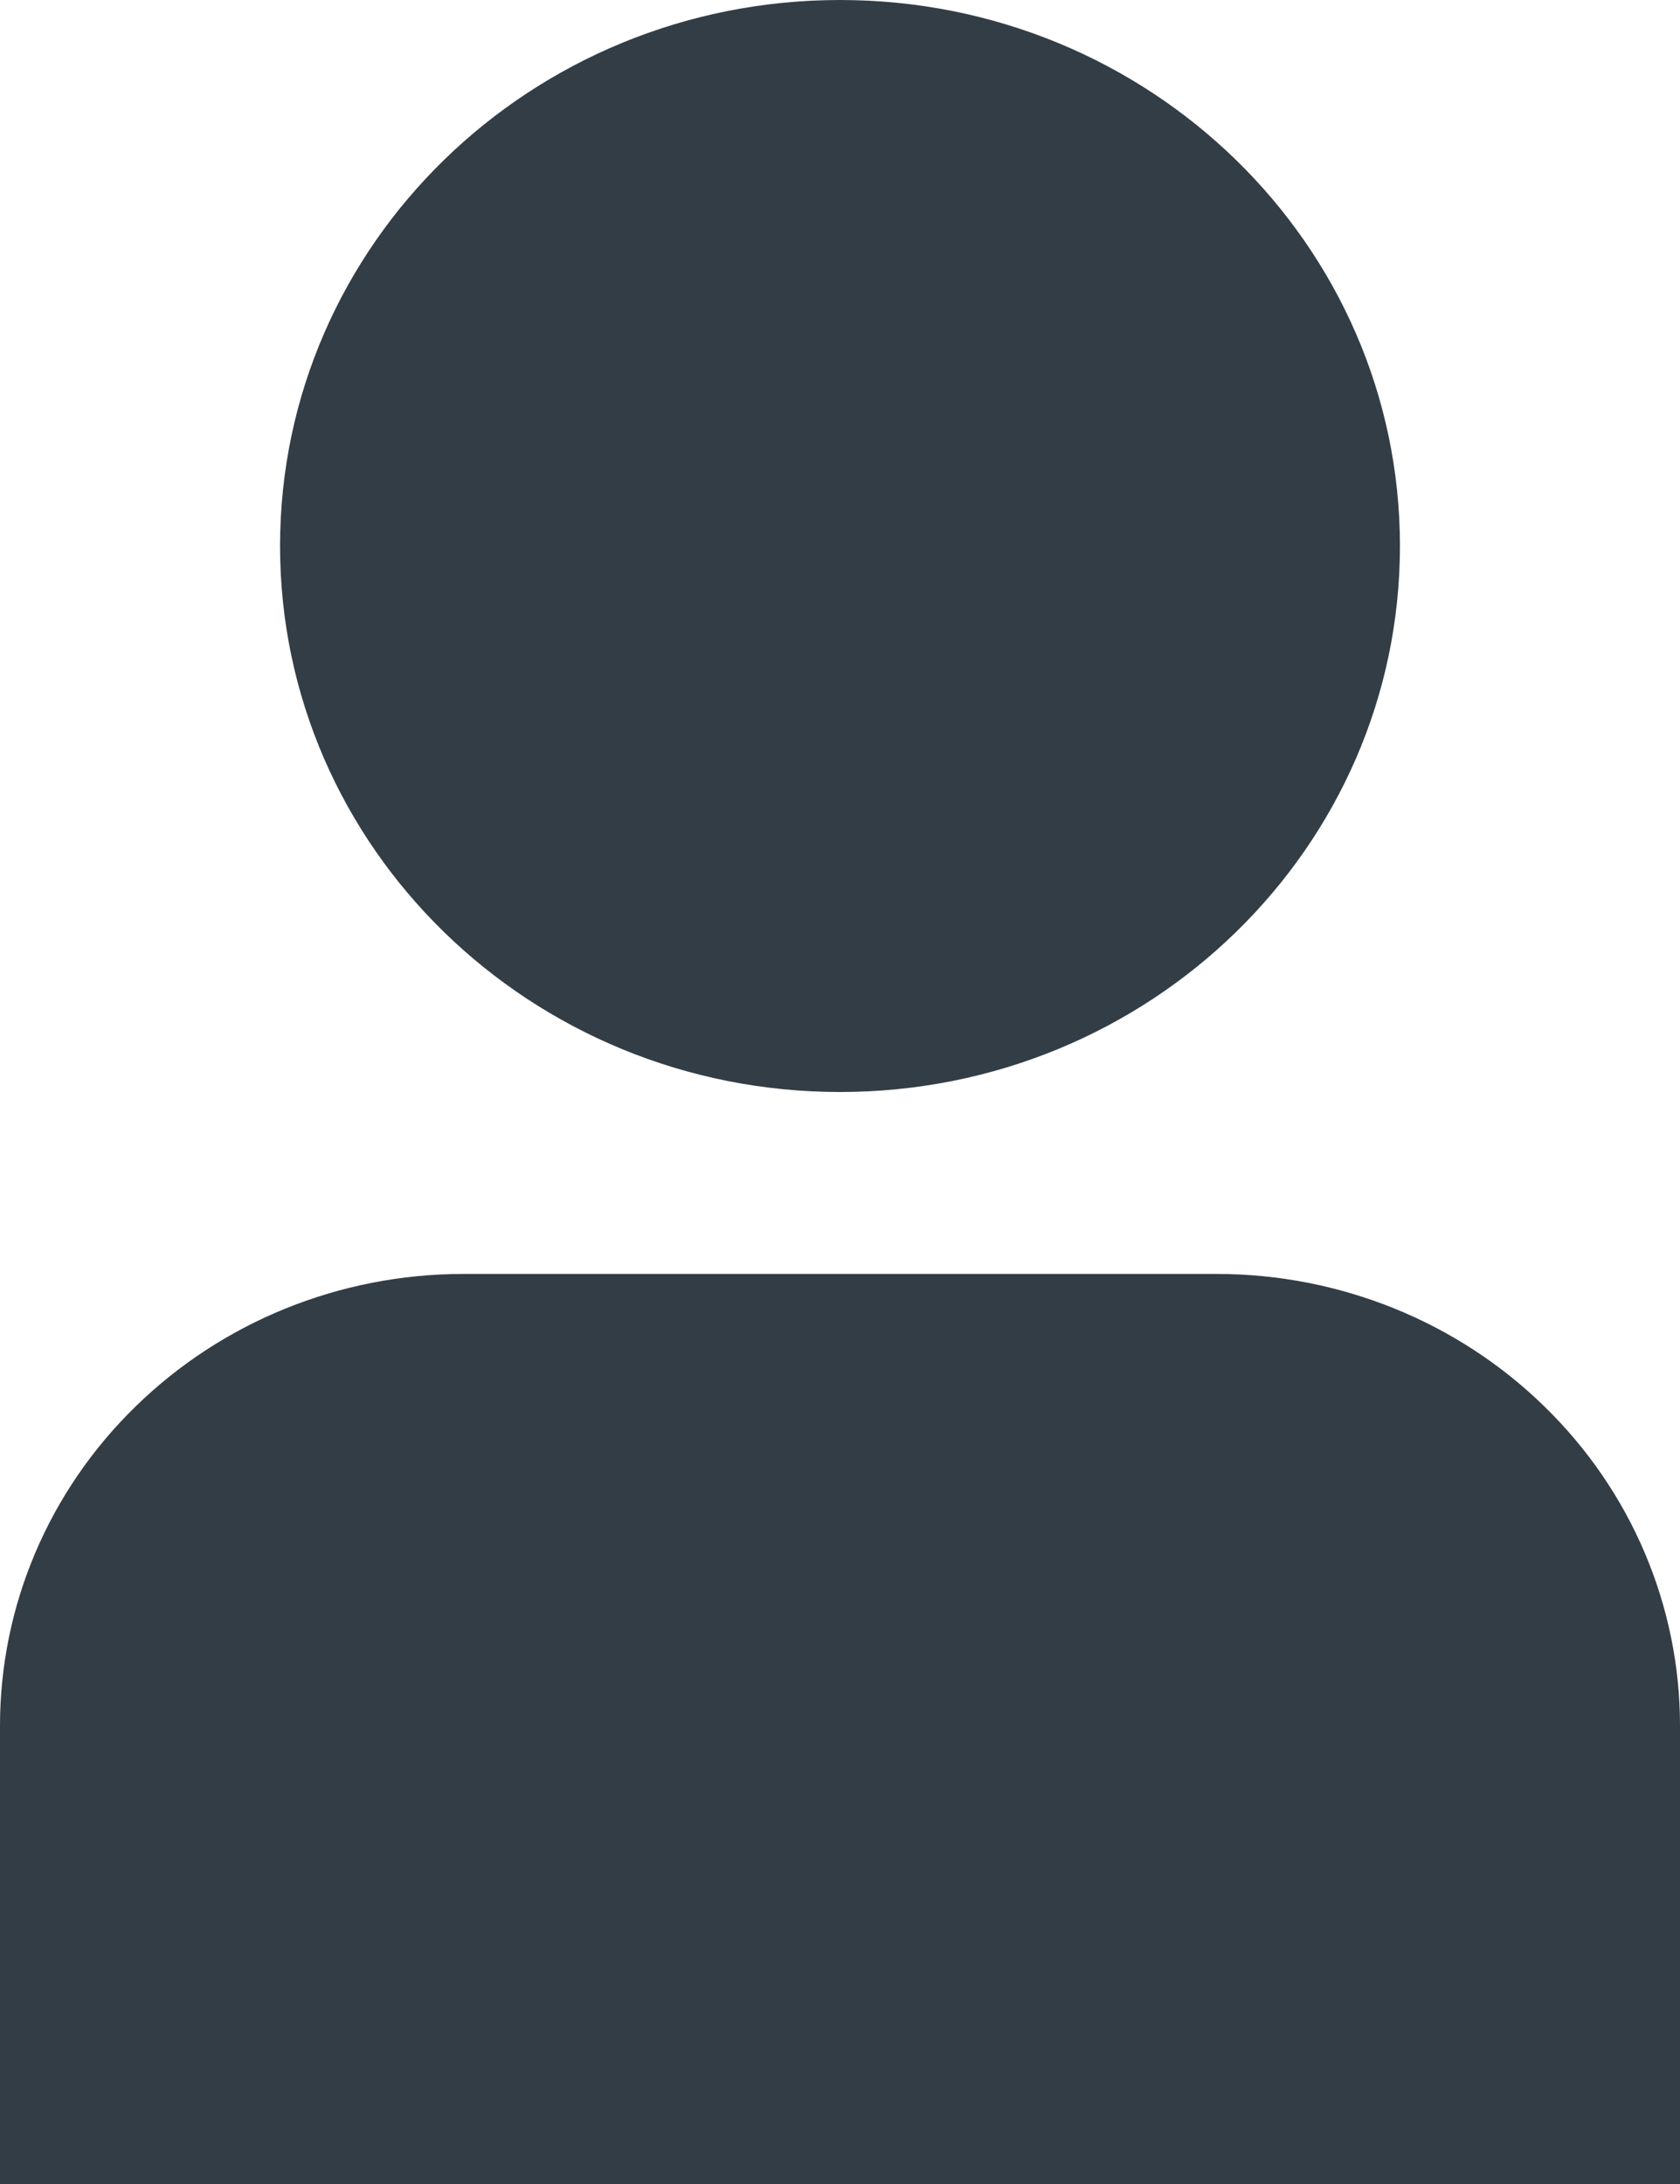
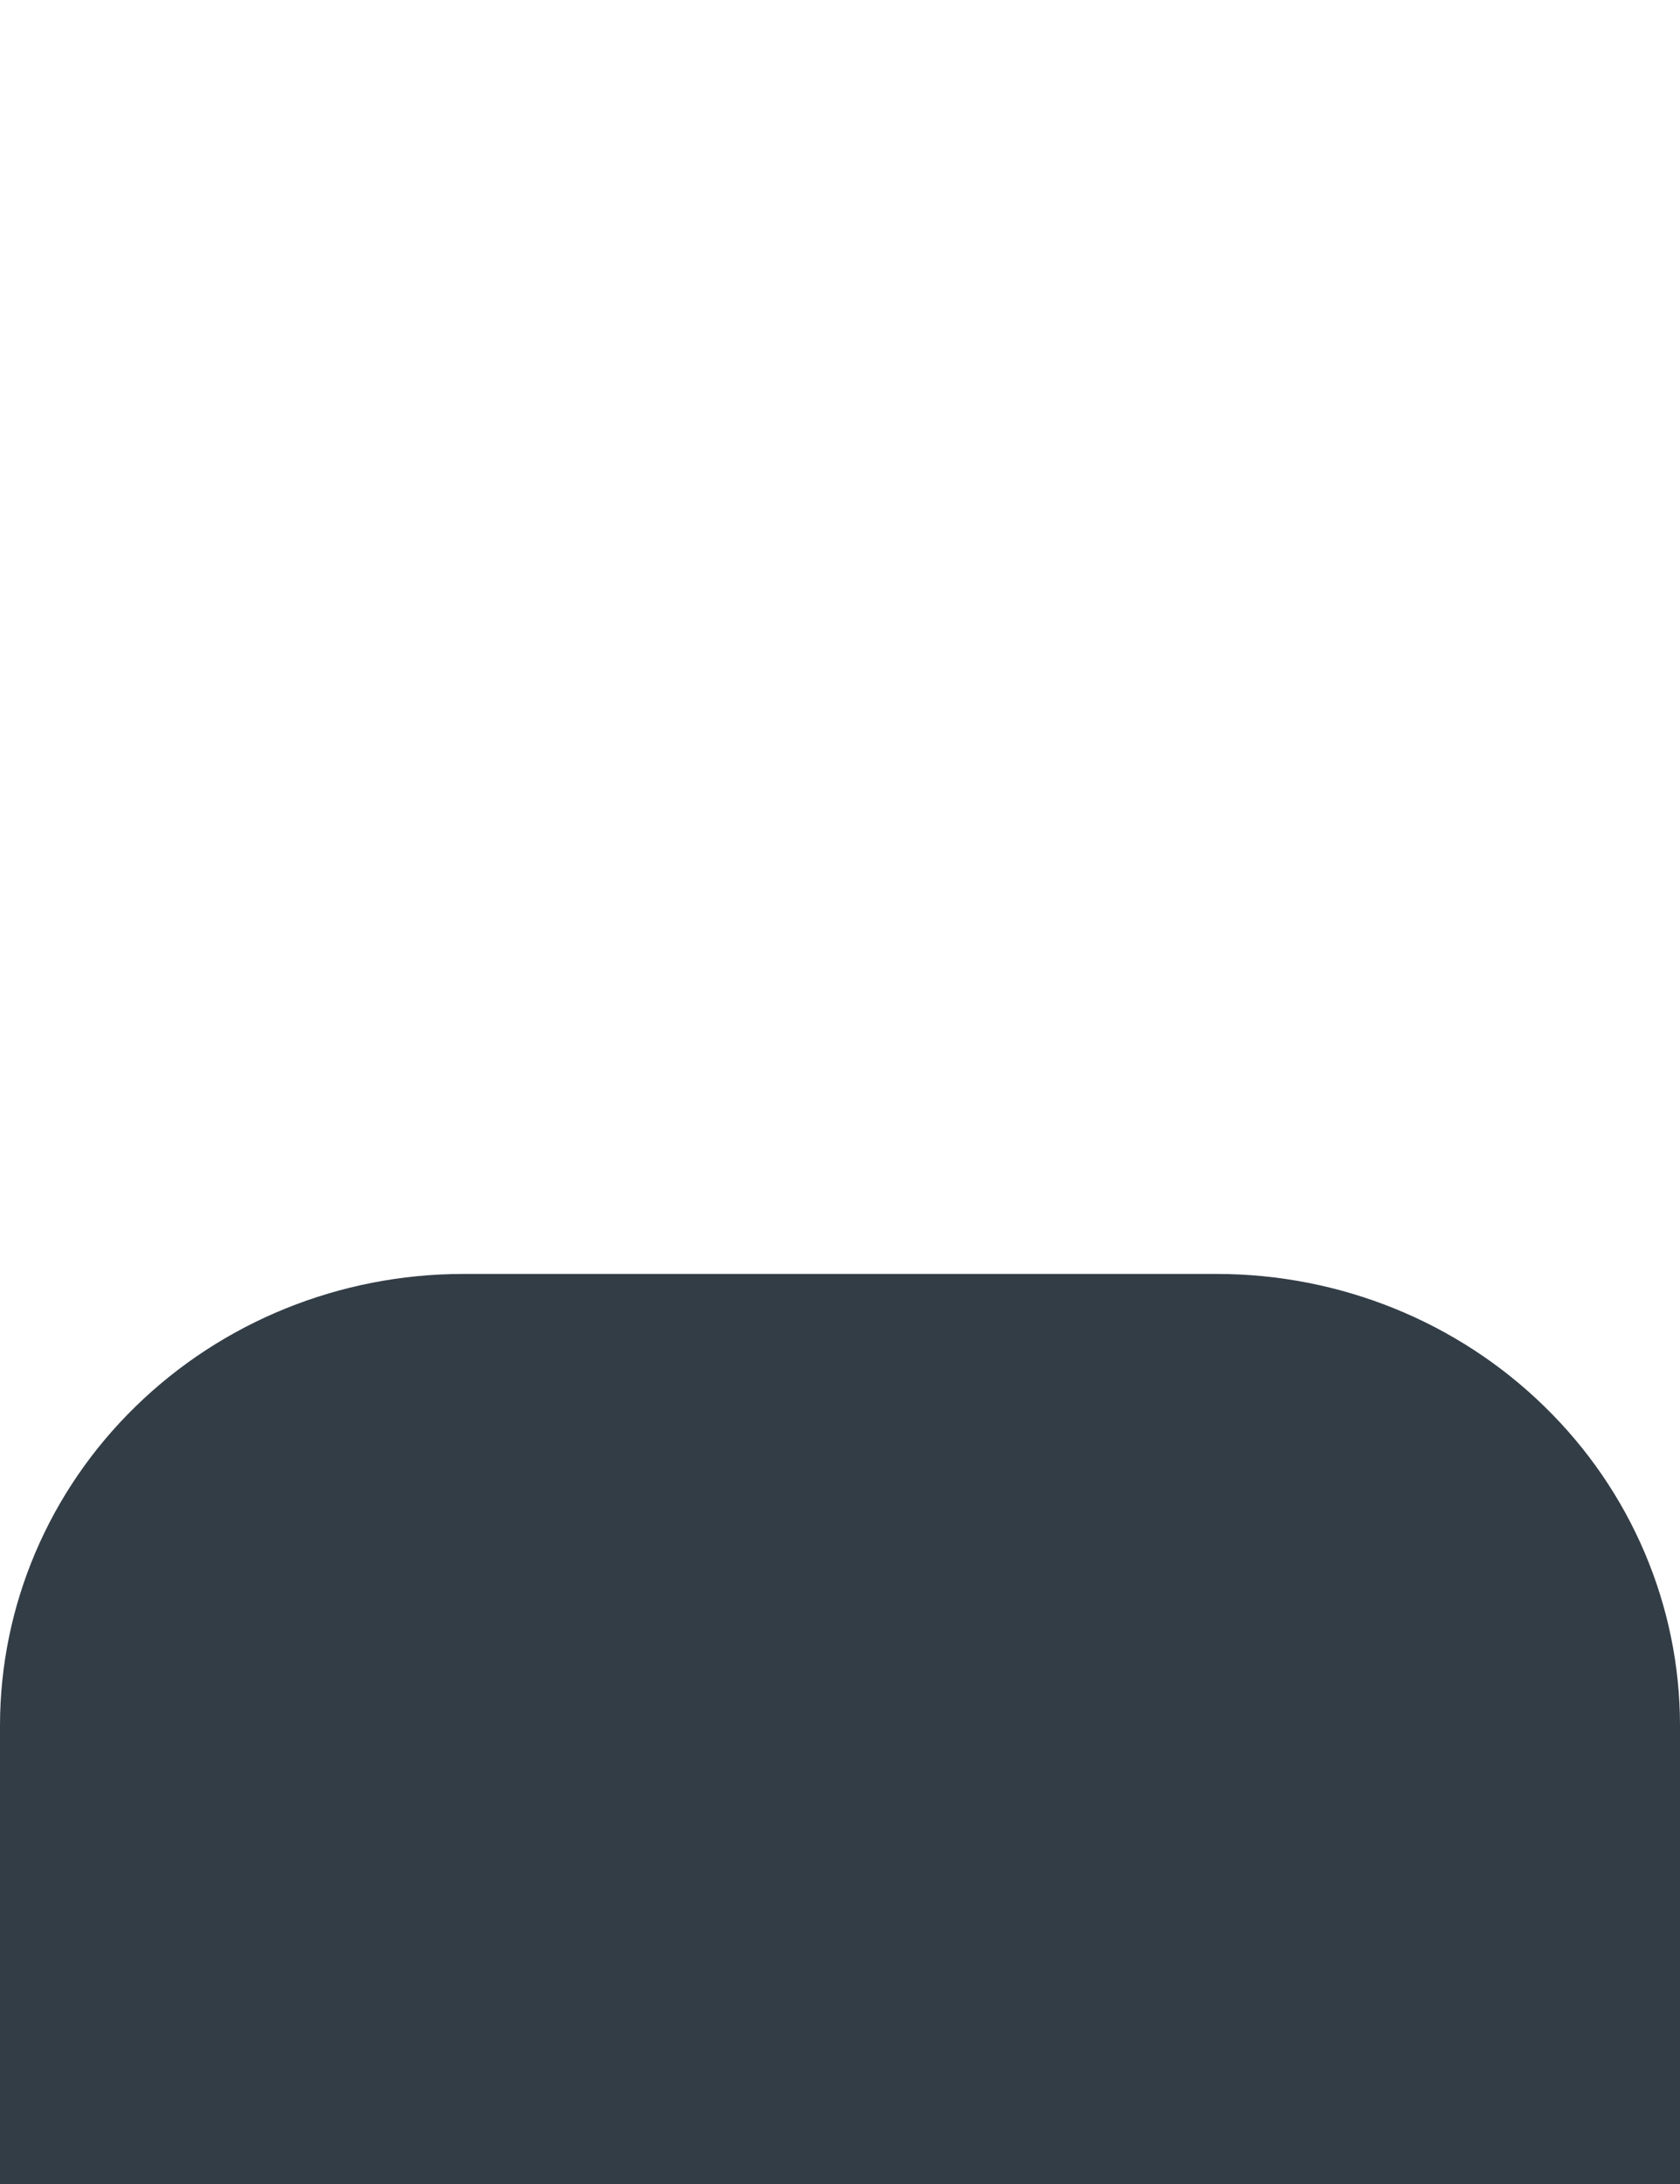
<svg xmlns="http://www.w3.org/2000/svg" width="10" height="13" viewBox="0 0 10 13" fill="none">
  <path d="M7.246 7.583H2.754C2.024 7.584 1.324 7.867 0.808 8.371C0.291 8.874 0.001 9.557 0 10.268V13H10V10.268C9.999 9.557 9.709 8.874 9.192 8.371C8.676 7.867 7.976 7.584 7.246 7.583Z" fill="#333D46" />
-   <path d="M5 6.5C6.841 6.5 8.333 5.045 8.333 3.25C8.333 1.455 6.841 0 5 0C3.159 0 1.667 1.455 1.667 3.25C1.667 5.045 3.159 6.5 5 6.5Z" fill="#333D46" />
</svg>